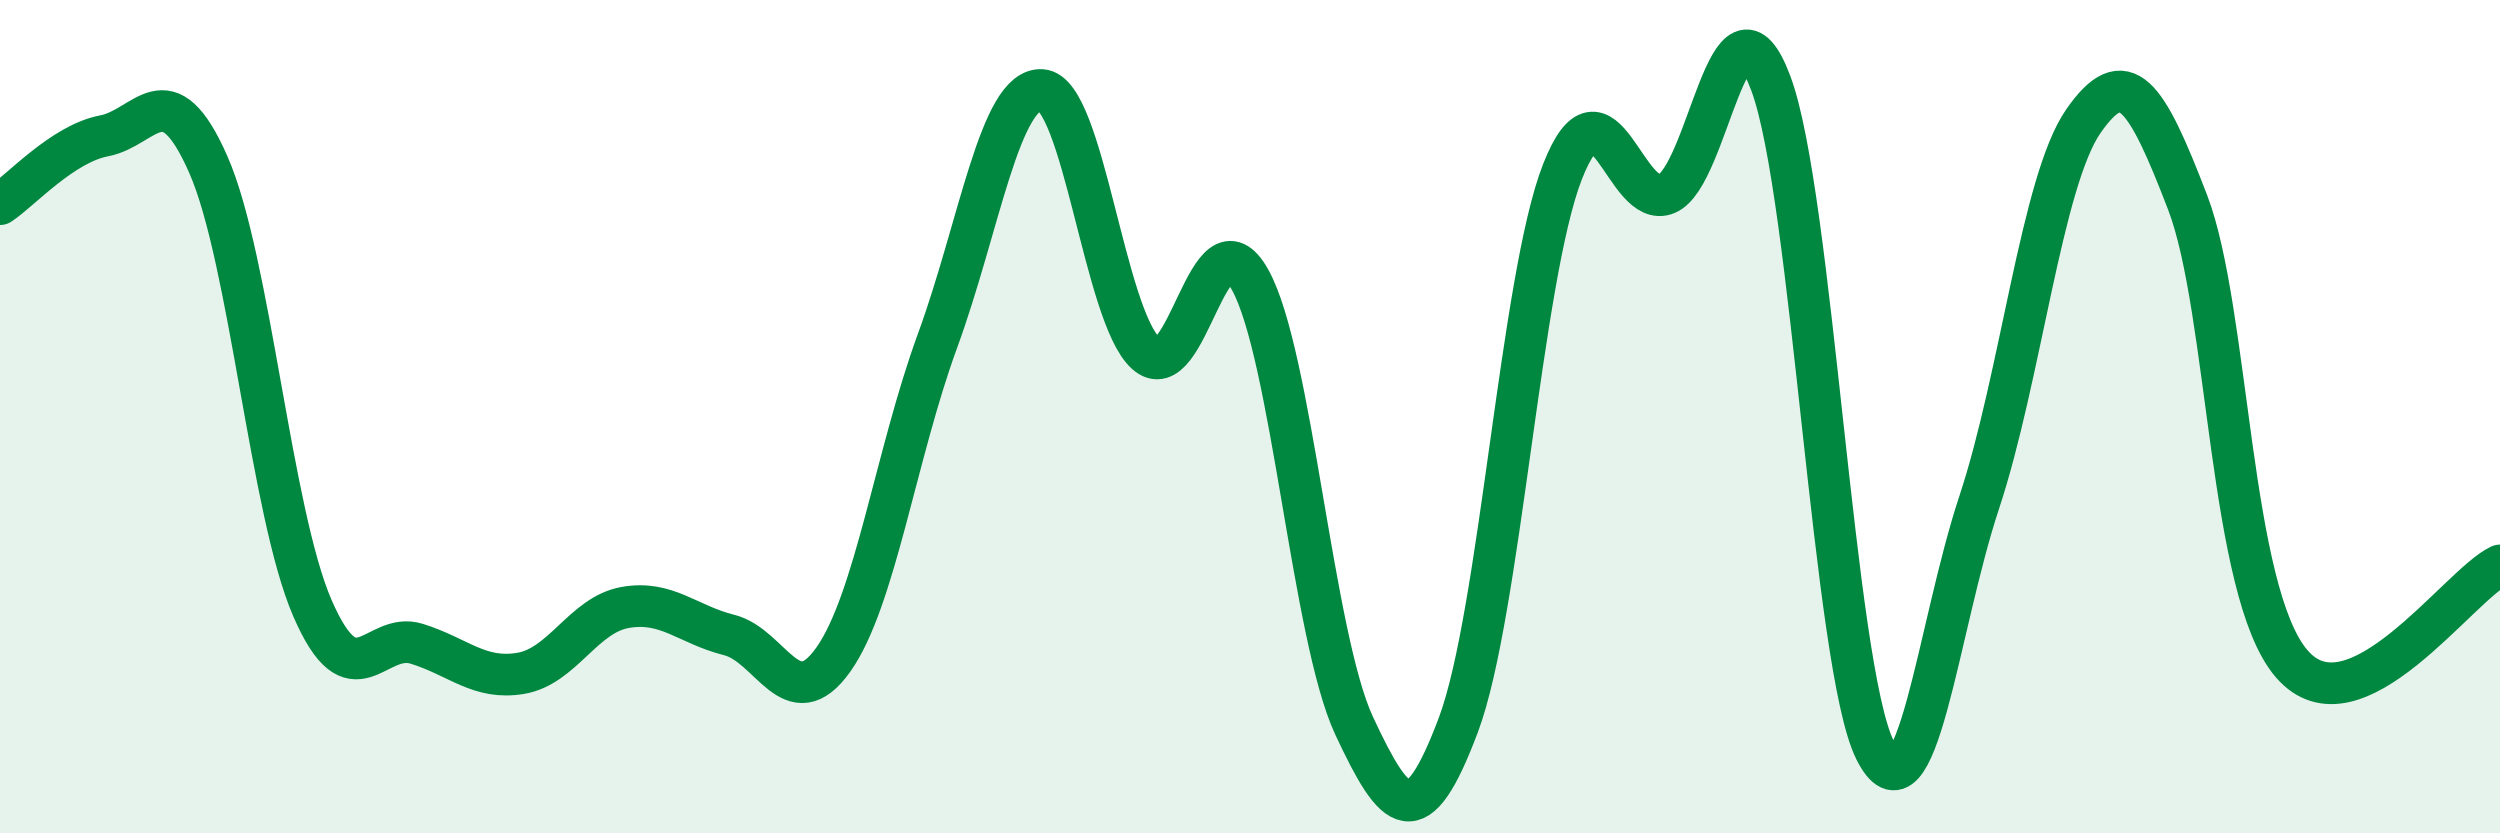
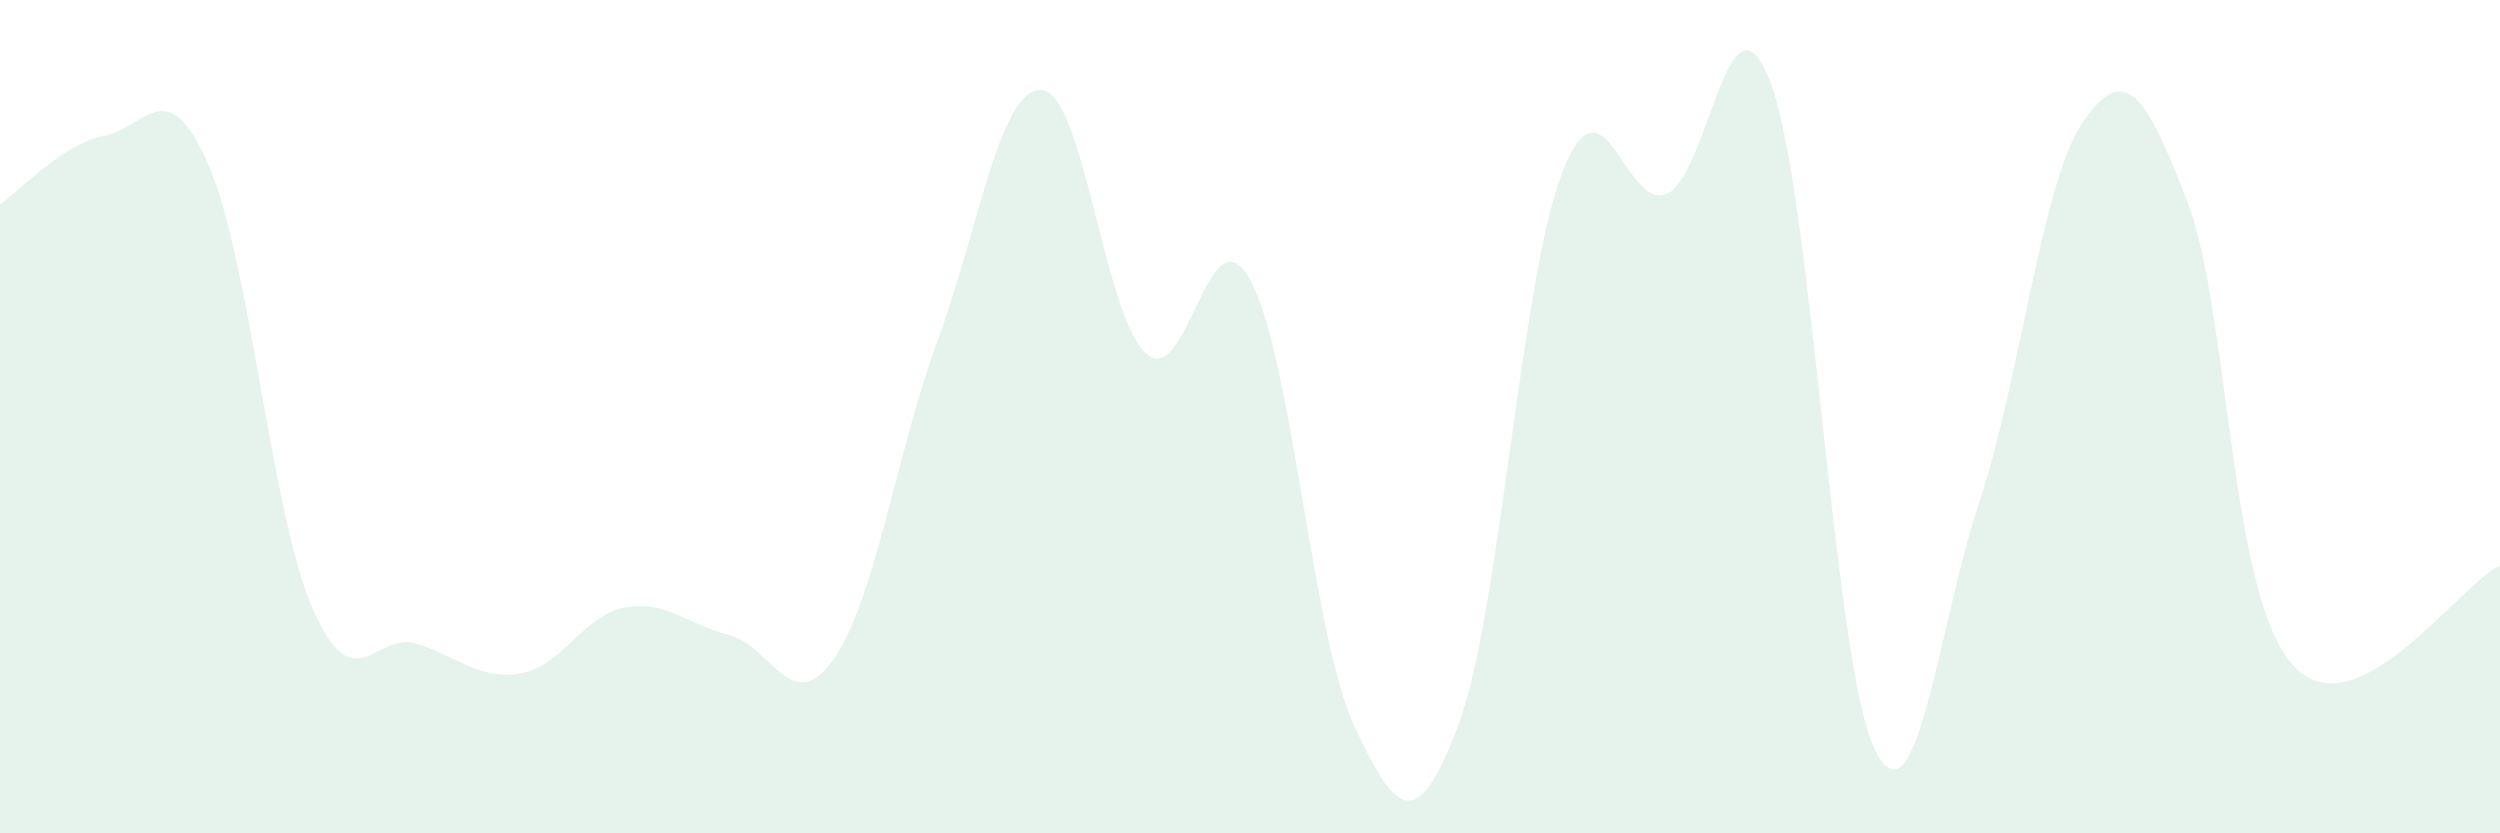
<svg xmlns="http://www.w3.org/2000/svg" width="60" height="20" viewBox="0 0 60 20">
  <path d="M 0,4.9 C 0.5,4.57 1.5,3.45 2.5,3.26 C 3.5,3.07 4,1.68 5,3.95 C 6,6.22 6.5,12.3 7.5,14.6 C 8.5,16.9 9,15.14 10,15.45 C 11,15.76 11.5,16.33 12.5,16.16 C 13.5,15.99 14,14.76 15,14.58 C 16,14.4 16.5,14.99 17.5,15.24 C 18.5,15.49 19,17.24 20,15.83 C 21,14.42 21.5,10.91 22.5,8.18 C 23.5,5.45 24,2.1 25,2.16 C 26,2.22 26.5,7.57 27.5,8.48 C 28.5,9.39 29,4.92 30,6.71 C 31,8.5 31.5,15.28 32.5,17.42 C 33.5,19.56 34,20.06 35,17.4 C 36,14.74 36.5,6.67 37.5,4.12 C 38.5,1.57 39,5.07 40,4.65 C 41,4.23 41.5,-0.67 42.5,2 C 43.5,4.67 44,15.99 45,18 C 46,20.01 46.5,15.08 47.5,12.06 C 48.5,9.04 49,4.35 50,2.91 C 51,1.47 51.5,2.25 52.5,4.85 C 53.5,7.45 53.5,14.19 55,15.93 C 56.5,17.67 59,14.04 60,13.57L60 20L0 20Z" fill="#008740" opacity="0.1" stroke-linecap="round" stroke-linejoin="round" />
-   <path d="M 0,4.9 C 0.5,4.57 1.5,3.45 2.5,3.26 C 3.5,3.07 4,1.68 5,3.95 C 6,6.22 6.5,12.3 7.5,14.6 C 8.5,16.9 9,15.14 10,15.45 C 11,15.76 11.5,16.33 12.5,16.16 C 13.5,15.99 14,14.76 15,14.58 C 16,14.4 16.5,14.99 17.5,15.24 C 18.5,15.49 19,17.24 20,15.83 C 21,14.42 21.5,10.91 22.5,8.18 C 23.5,5.45 24,2.1 25,2.16 C 26,2.22 26.5,7.57 27.5,8.48 C 28.5,9.39 29,4.92 30,6.71 C 31,8.5 31.5,15.28 32.5,17.42 C 33.5,19.56 34,20.06 35,17.4 C 36,14.74 36.5,6.67 37.5,4.12 C 38.5,1.57 39,5.07 40,4.65 C 41,4.23 41.5,-0.67 42.5,2 C 43.5,4.67 44,15.99 45,18 C 46,20.01 46.5,15.08 47.5,12.06 C 48.5,9.04 49,4.35 50,2.91 C 51,1.47 51.5,2.25 52.5,4.85 C 53.5,7.45 53.5,14.19 55,15.93 C 56.5,17.67 59,14.04 60,13.57" stroke="#008740" stroke-width="1" fill="none" stroke-linecap="round" stroke-linejoin="round" />
</svg>